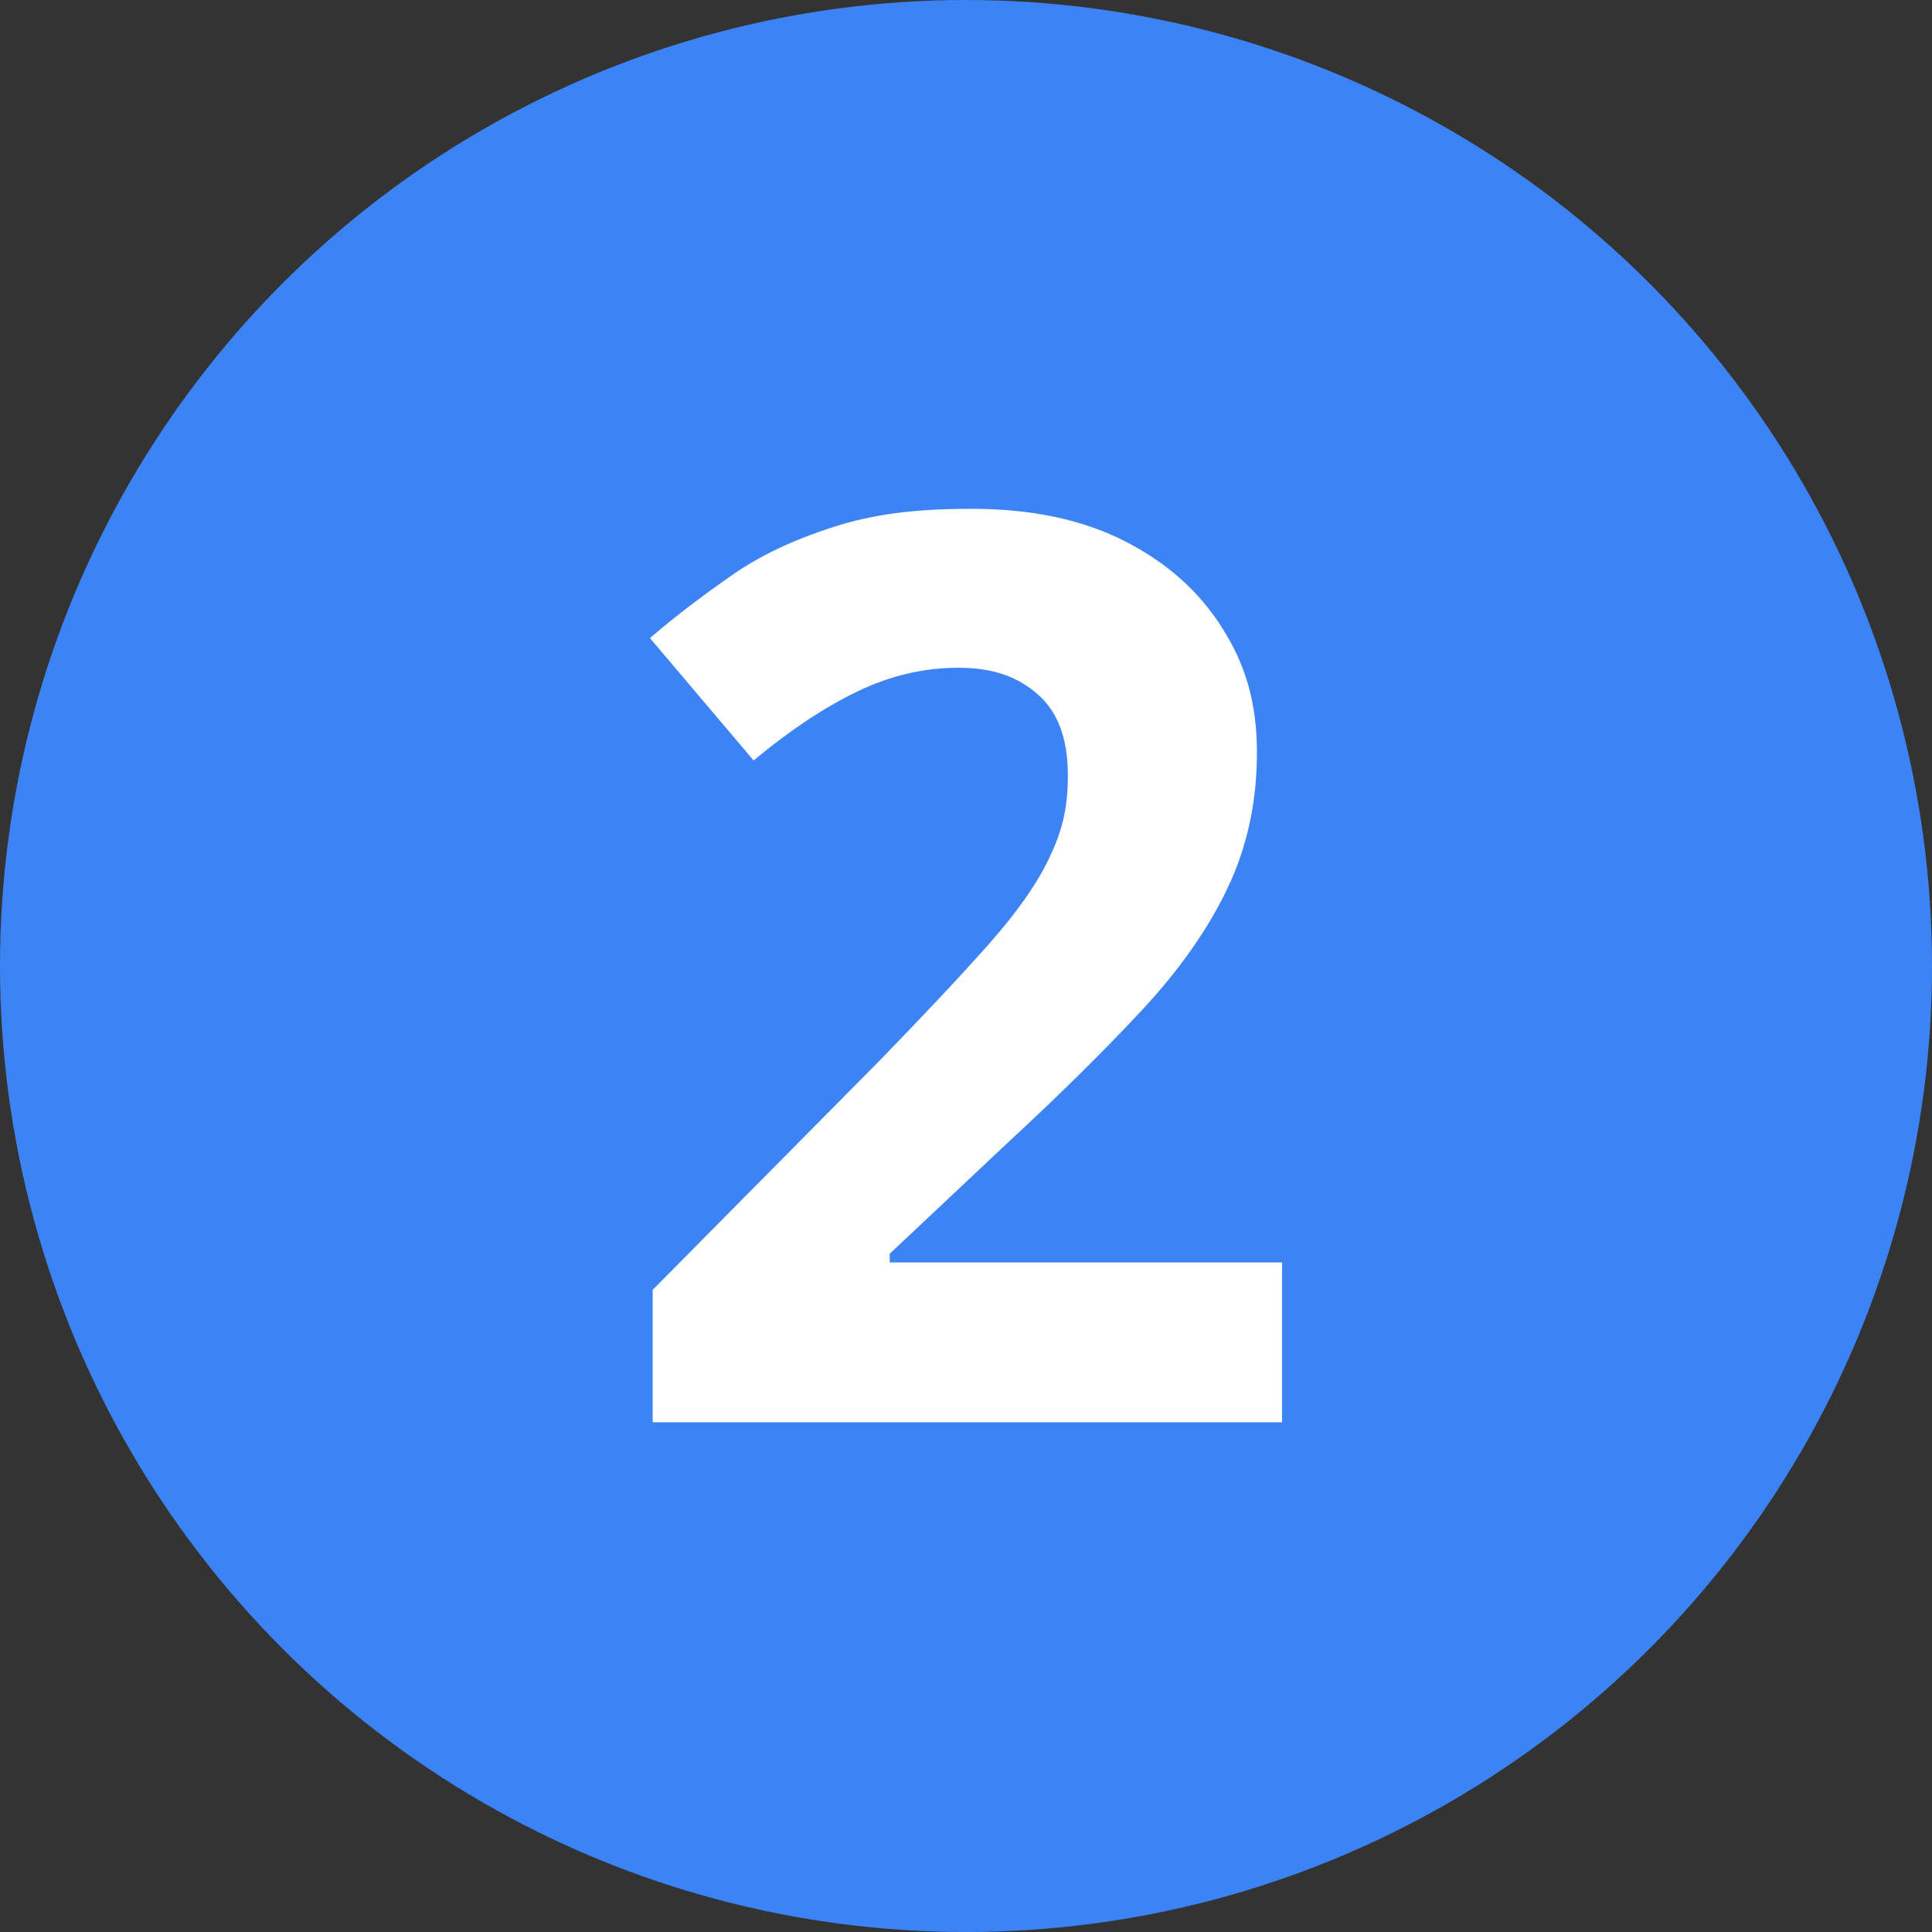
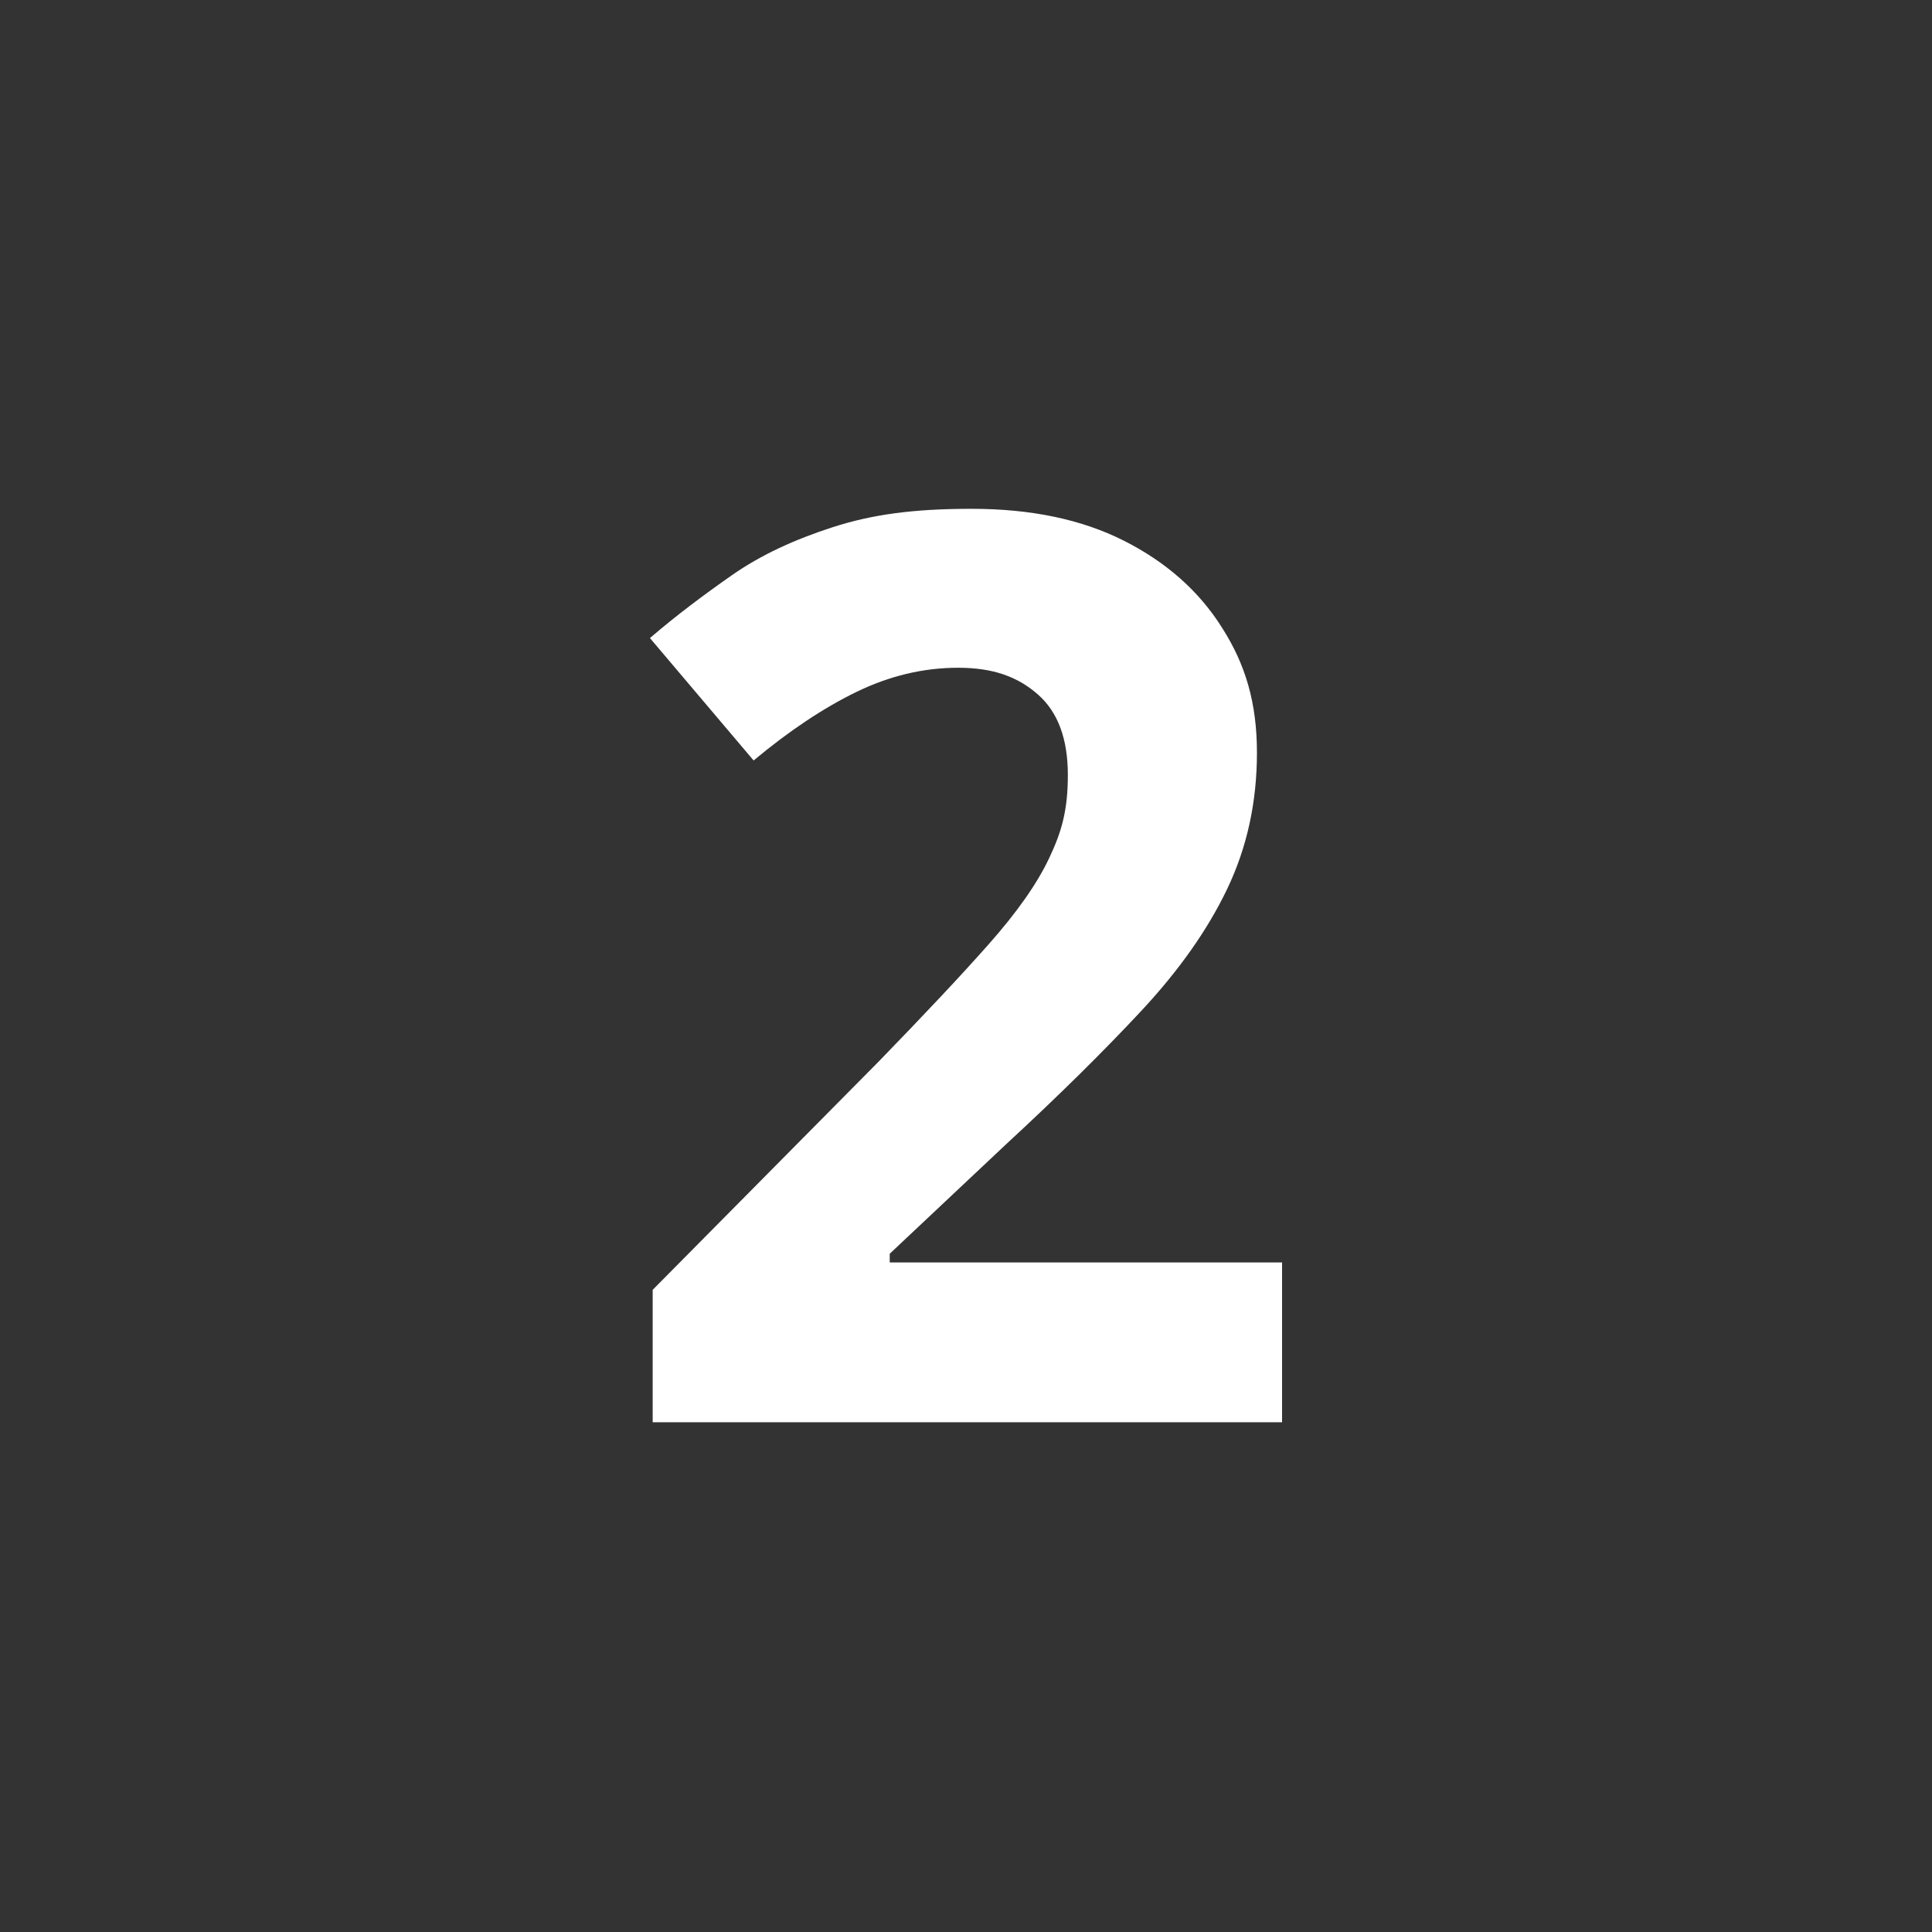
<svg xmlns="http://www.w3.org/2000/svg" viewBox="0 0 423 423">
  <rect x="0" y="0" width="423" height="423" fill="#333333" stroke="none" />
-   <circle cx="211.5" cy="211.5" r="211.5" style="fill:#3c83f6" />
  <path d="M280.7 276.4h-85.9v-1.9l25.4-23.9c11.6-10.7 21.5-20.5 29.7-29.3s14.5-17.7 18.8-26.7c4.3-9 6.5-18.9 6.5-29.8s-2.5-19.3-7.6-27.3c-5-8-12.2-14.4-21.5-19.1-9.3-4.7-20.4-7-33.4-7s-21.9 1.3-30.3 4c-8.4 2.7-15.8 6.1-22.1 10.5s-12.3 8.9-18 13.8l22.7 26.8c7.8-6.5 15.3-11.5 22.5-15 7.2-3.5 14.6-5.3 22.3-5.3s13.1 2 17.5 5.9c4.4 3.9 6.5 9.8 6.5 17.6s-1.4 12.5-4.1 18.2c-2.7 5.7-7.1 11.9-13.2 18.8s-14.1 15.4-24.1 25.7l-49.5 50v29h137.8v-35.1Z" style="fill:#fff" />
</svg>